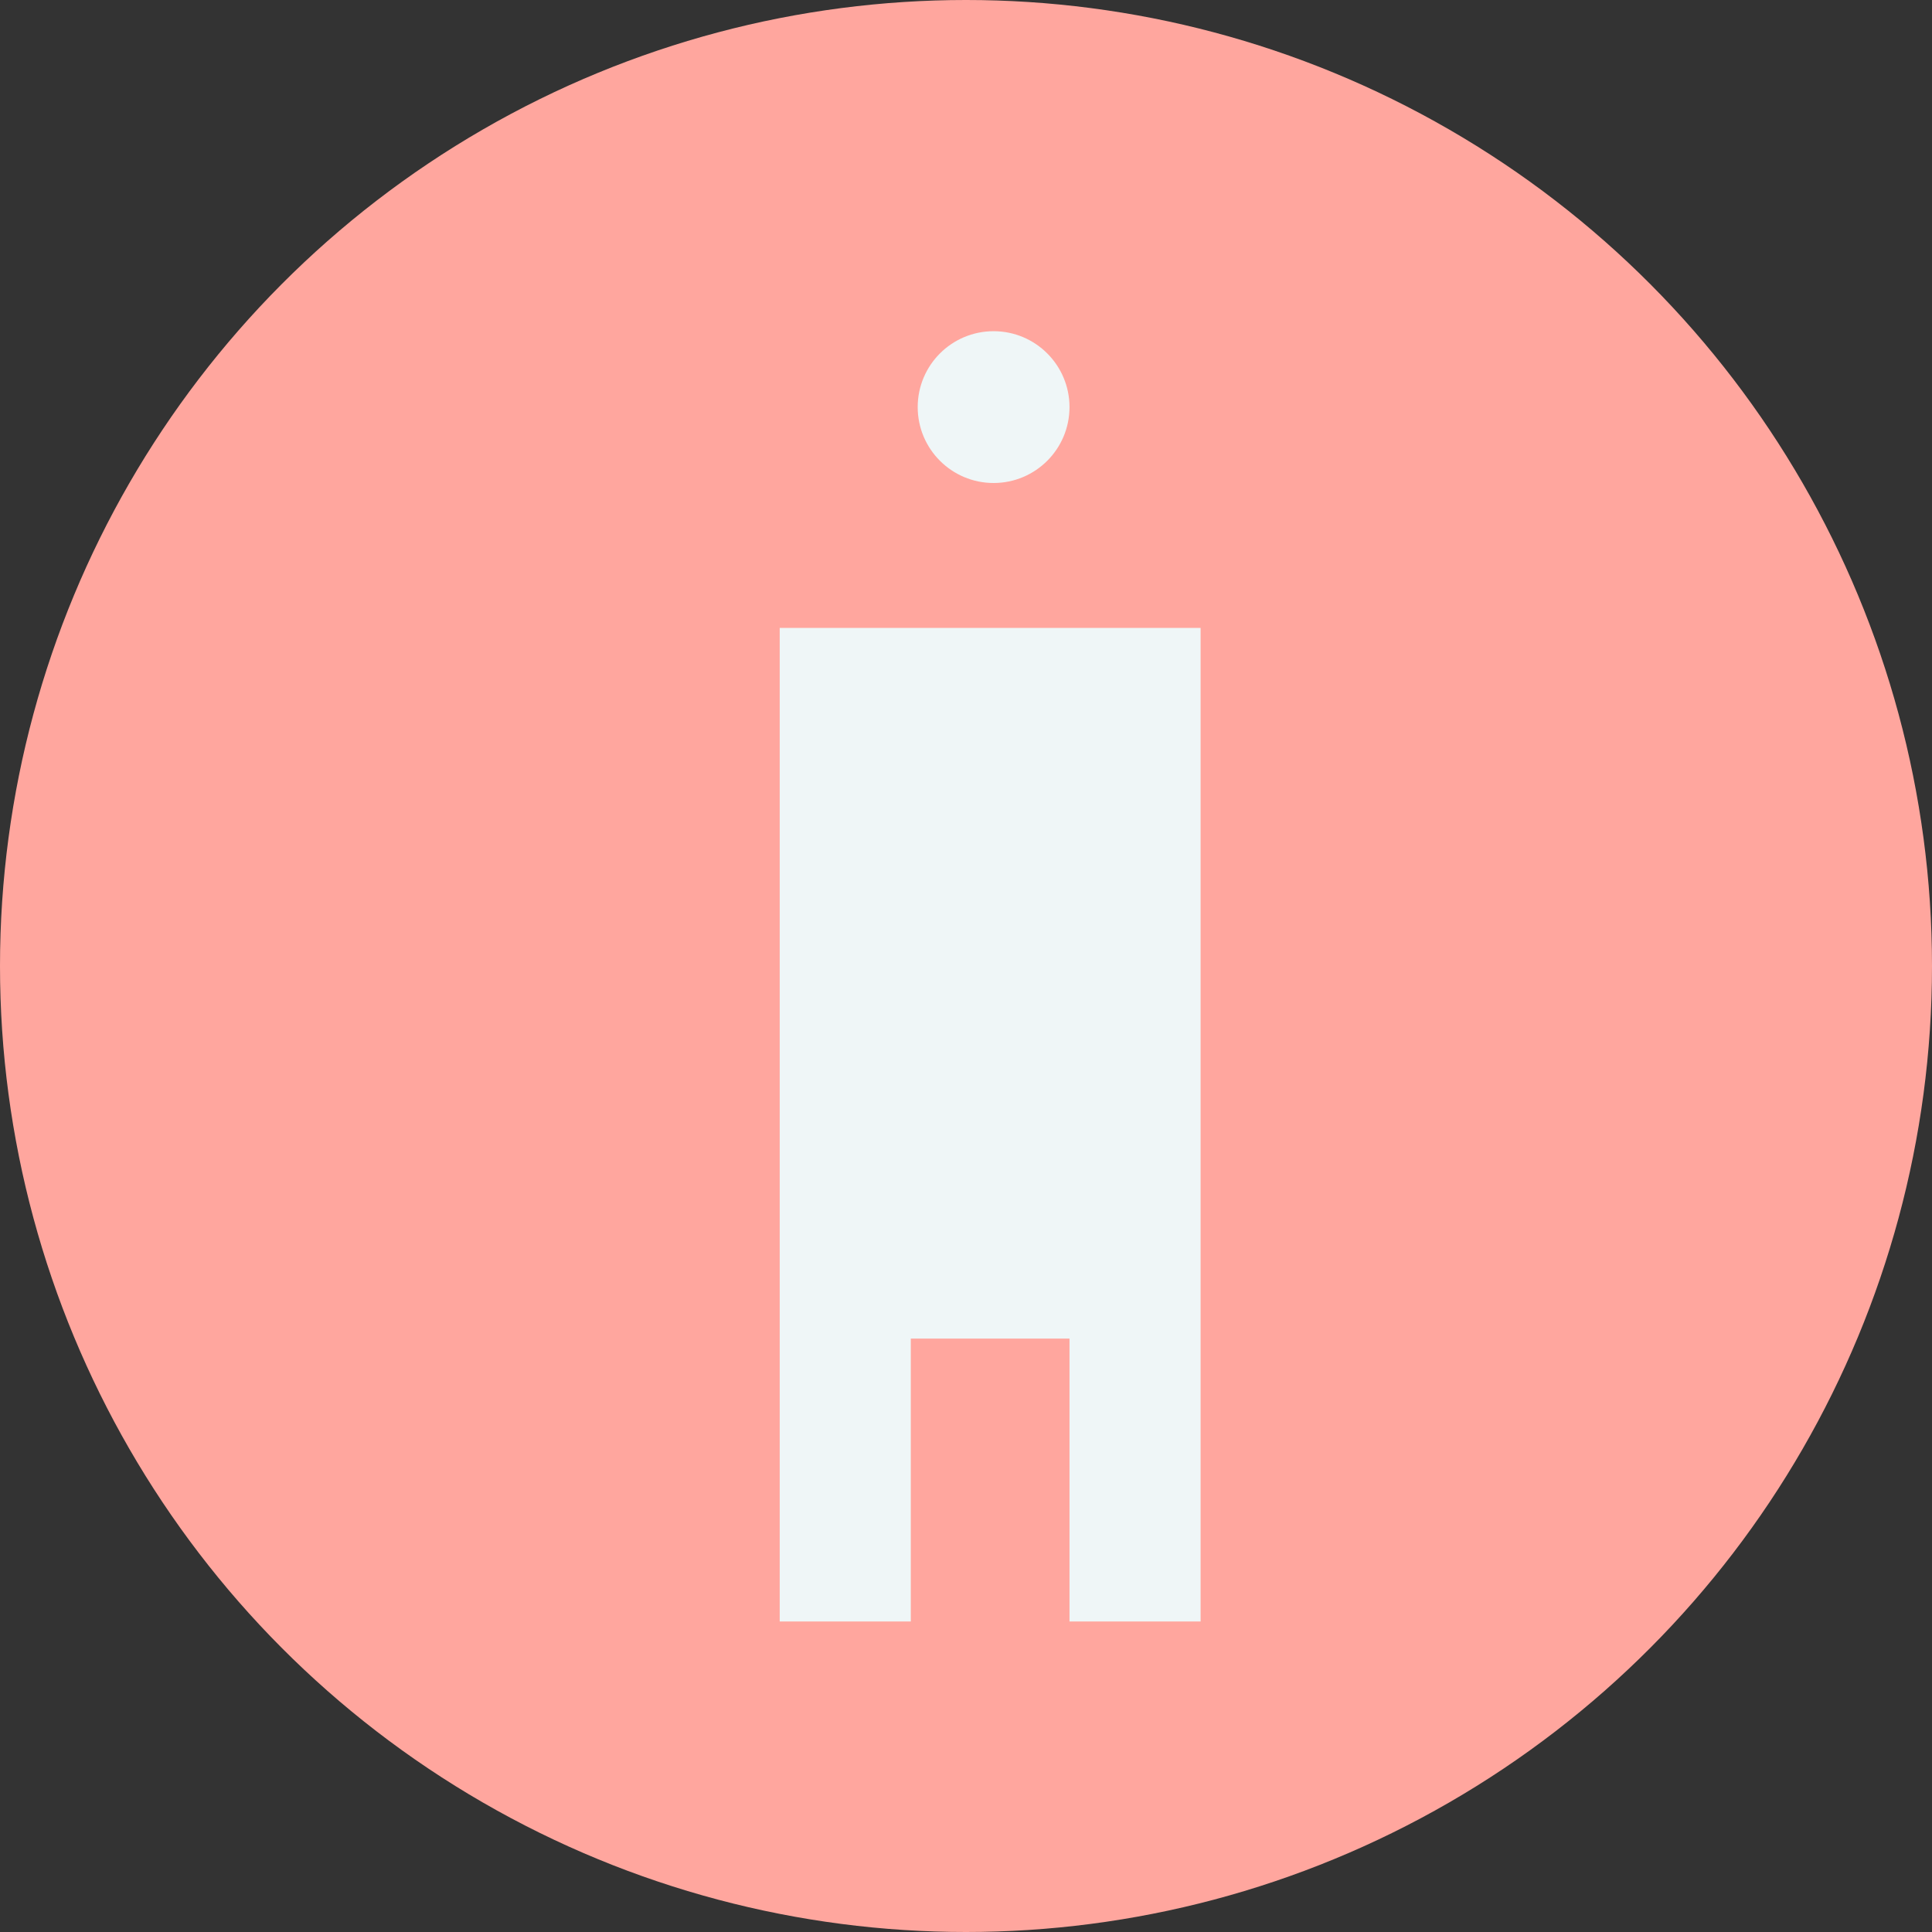
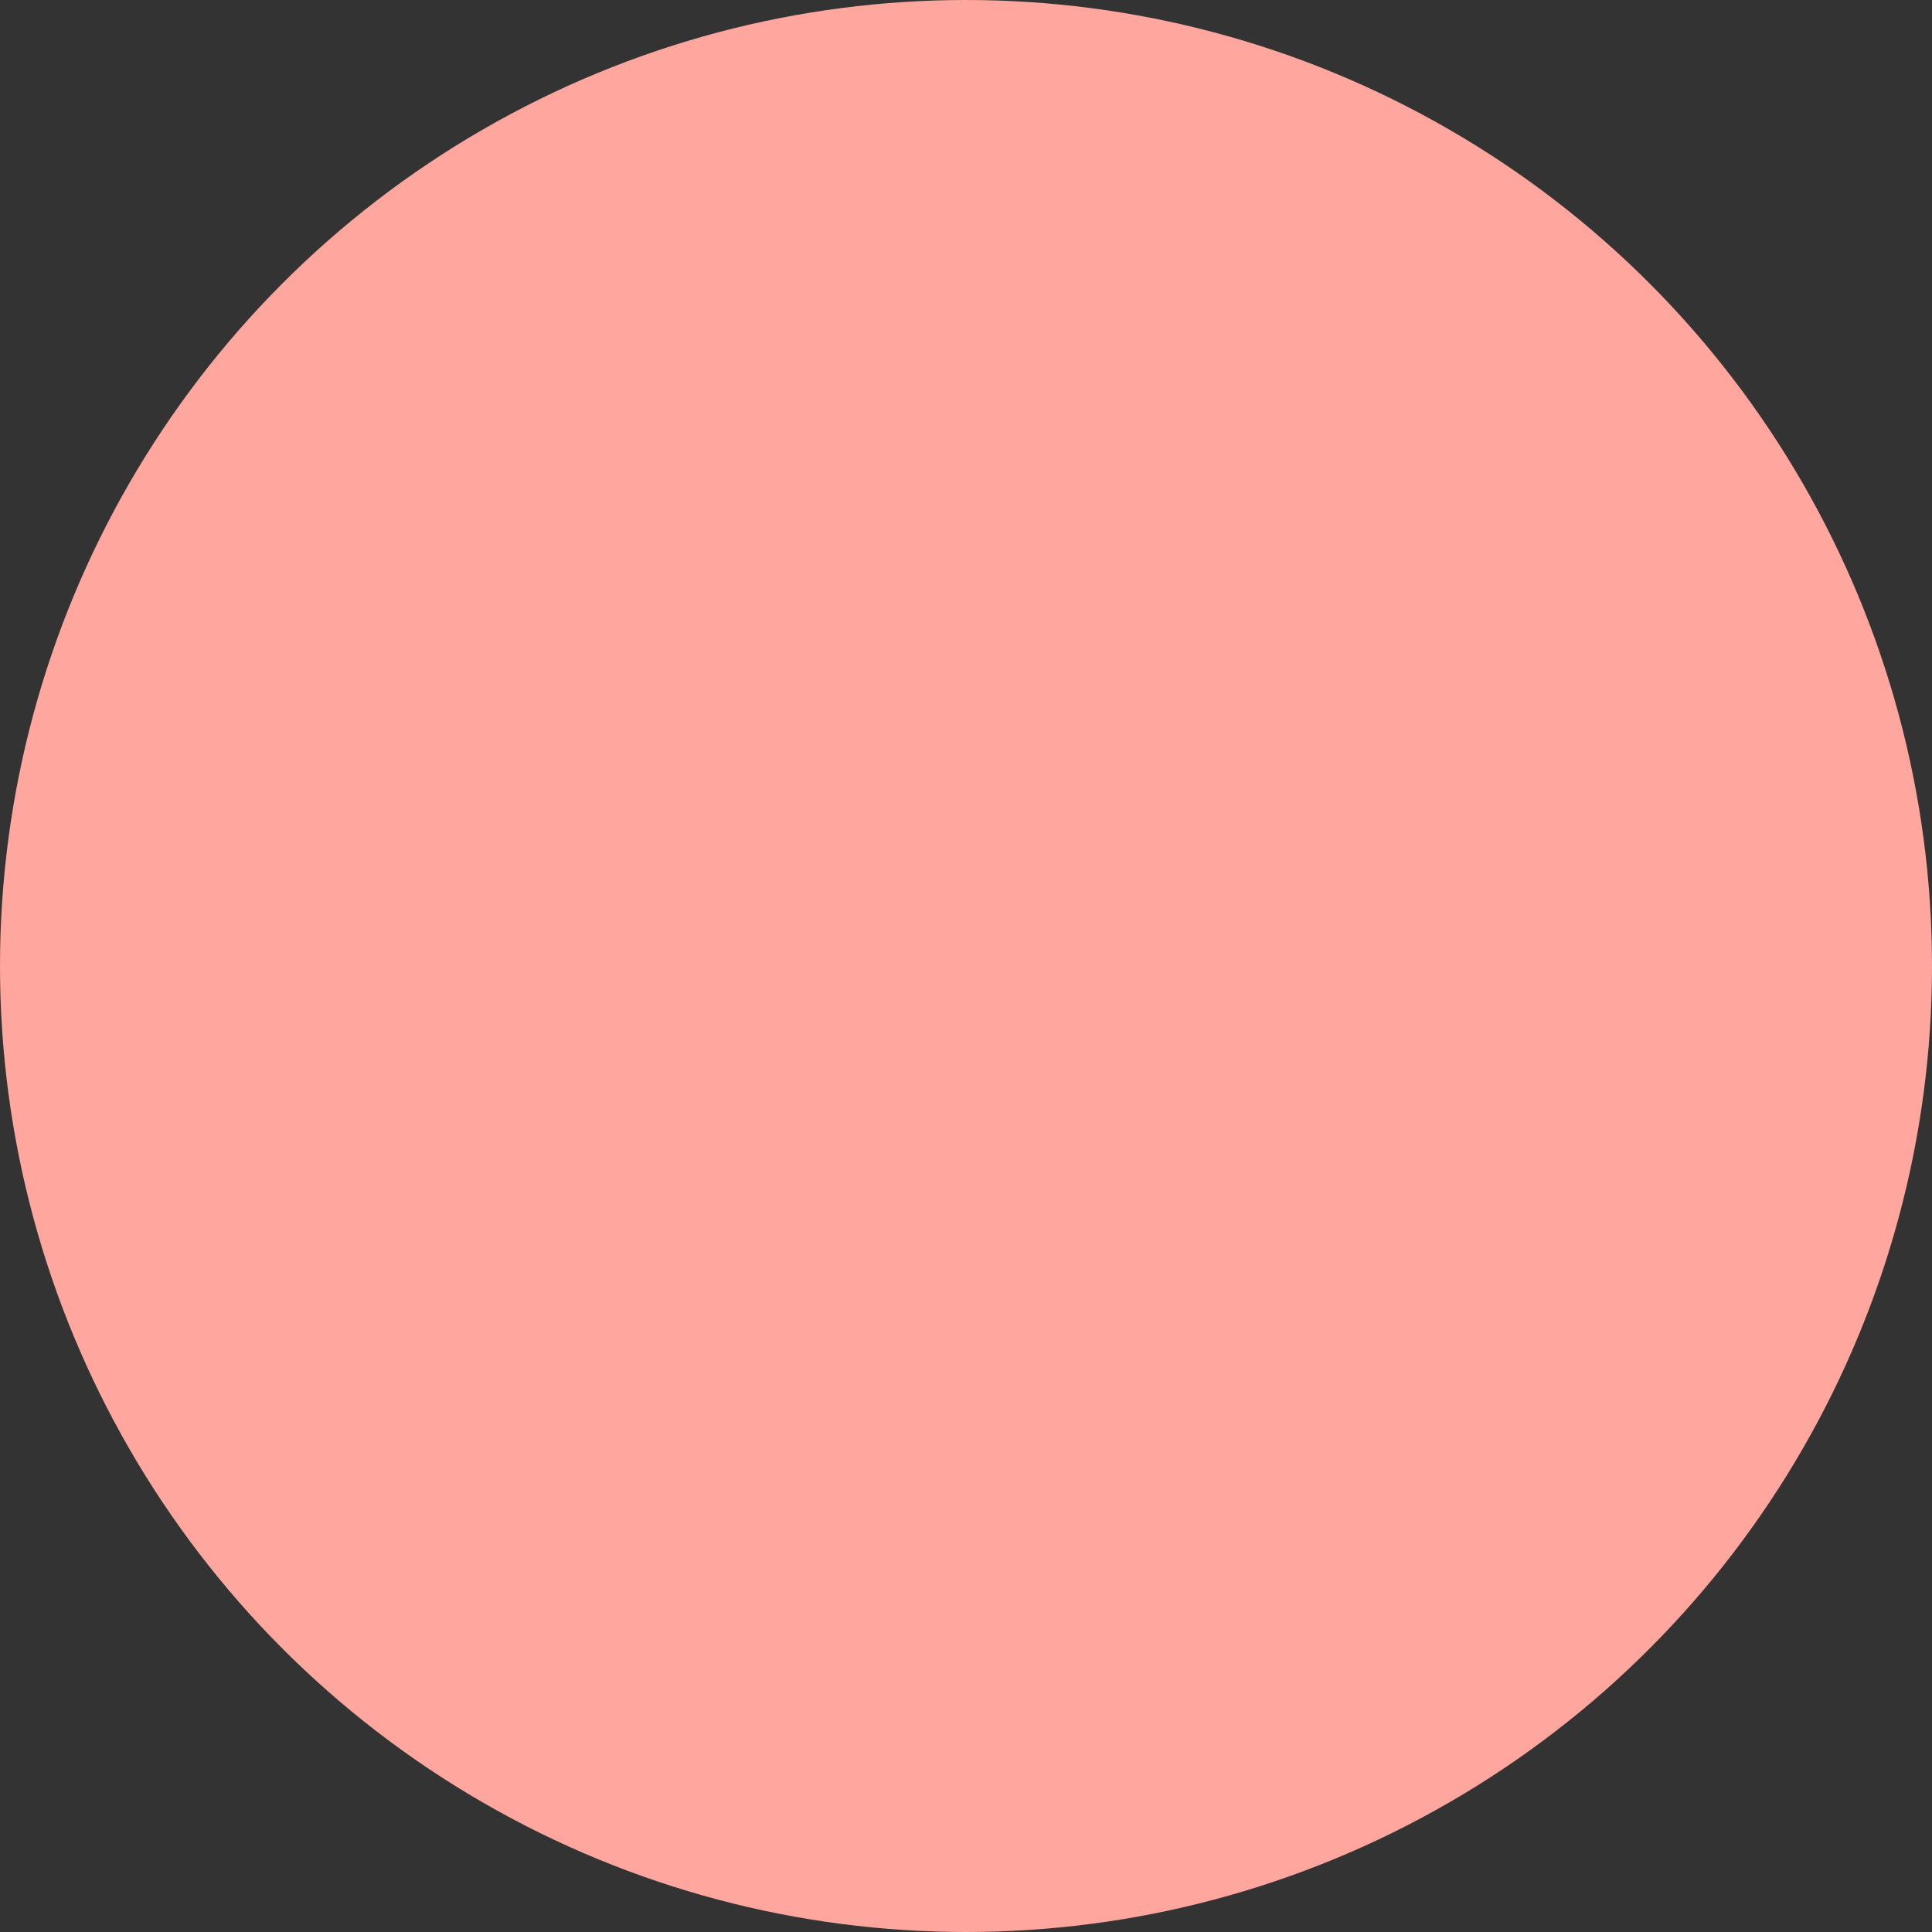
<svg xmlns="http://www.w3.org/2000/svg" width="28" height="28" viewBox="0 0 28 28">
  <rect x="0" y="0" width="28" height="28" fill="#333333" stroke="none" />
  <defs>
    <style>
      .a {
        fill: #ffa69e;
      }

      .b {
        fill: #eff6f7;
      }
    </style>
  </defs>
  <circle class="a" cx="14" cy="14" r="14" />
-   <path class="b" d="M11.3,9.1V23.5h1.9V19.4h2.3v4.1h1.9V9.1Z" />
-   <circle class="b" cx="14.4" cy="5.9" r="1.1" />
</svg>